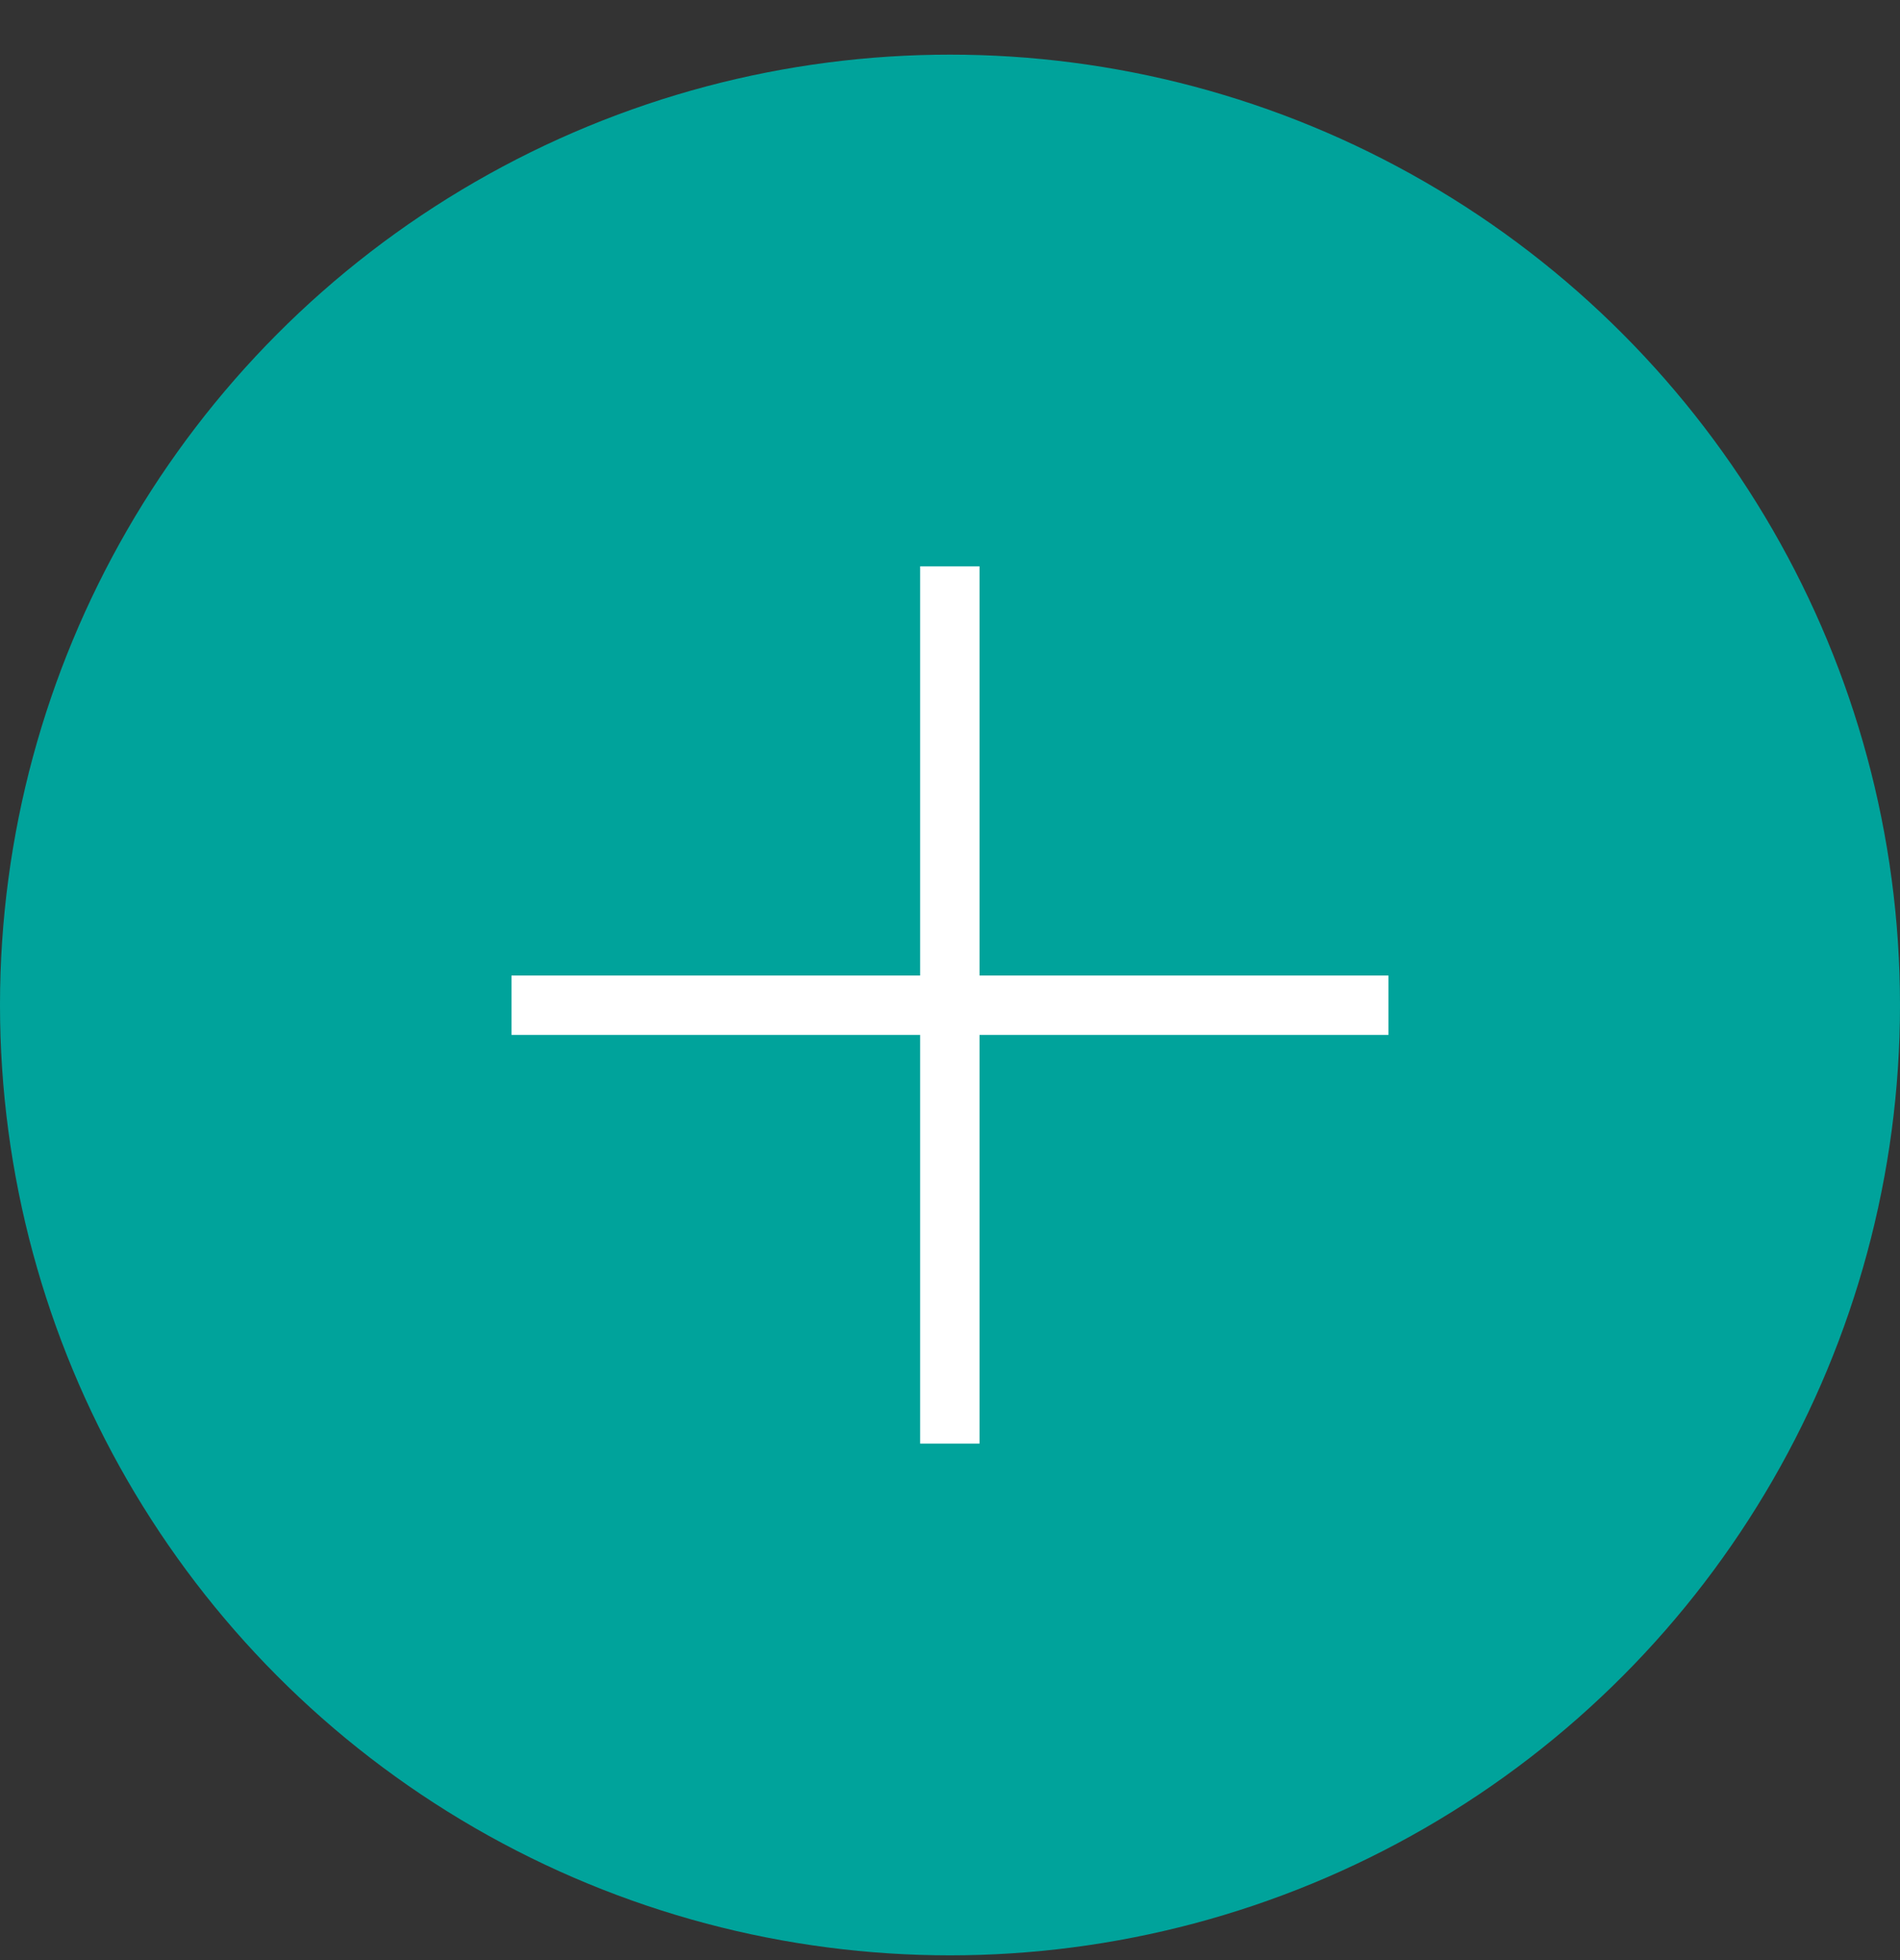
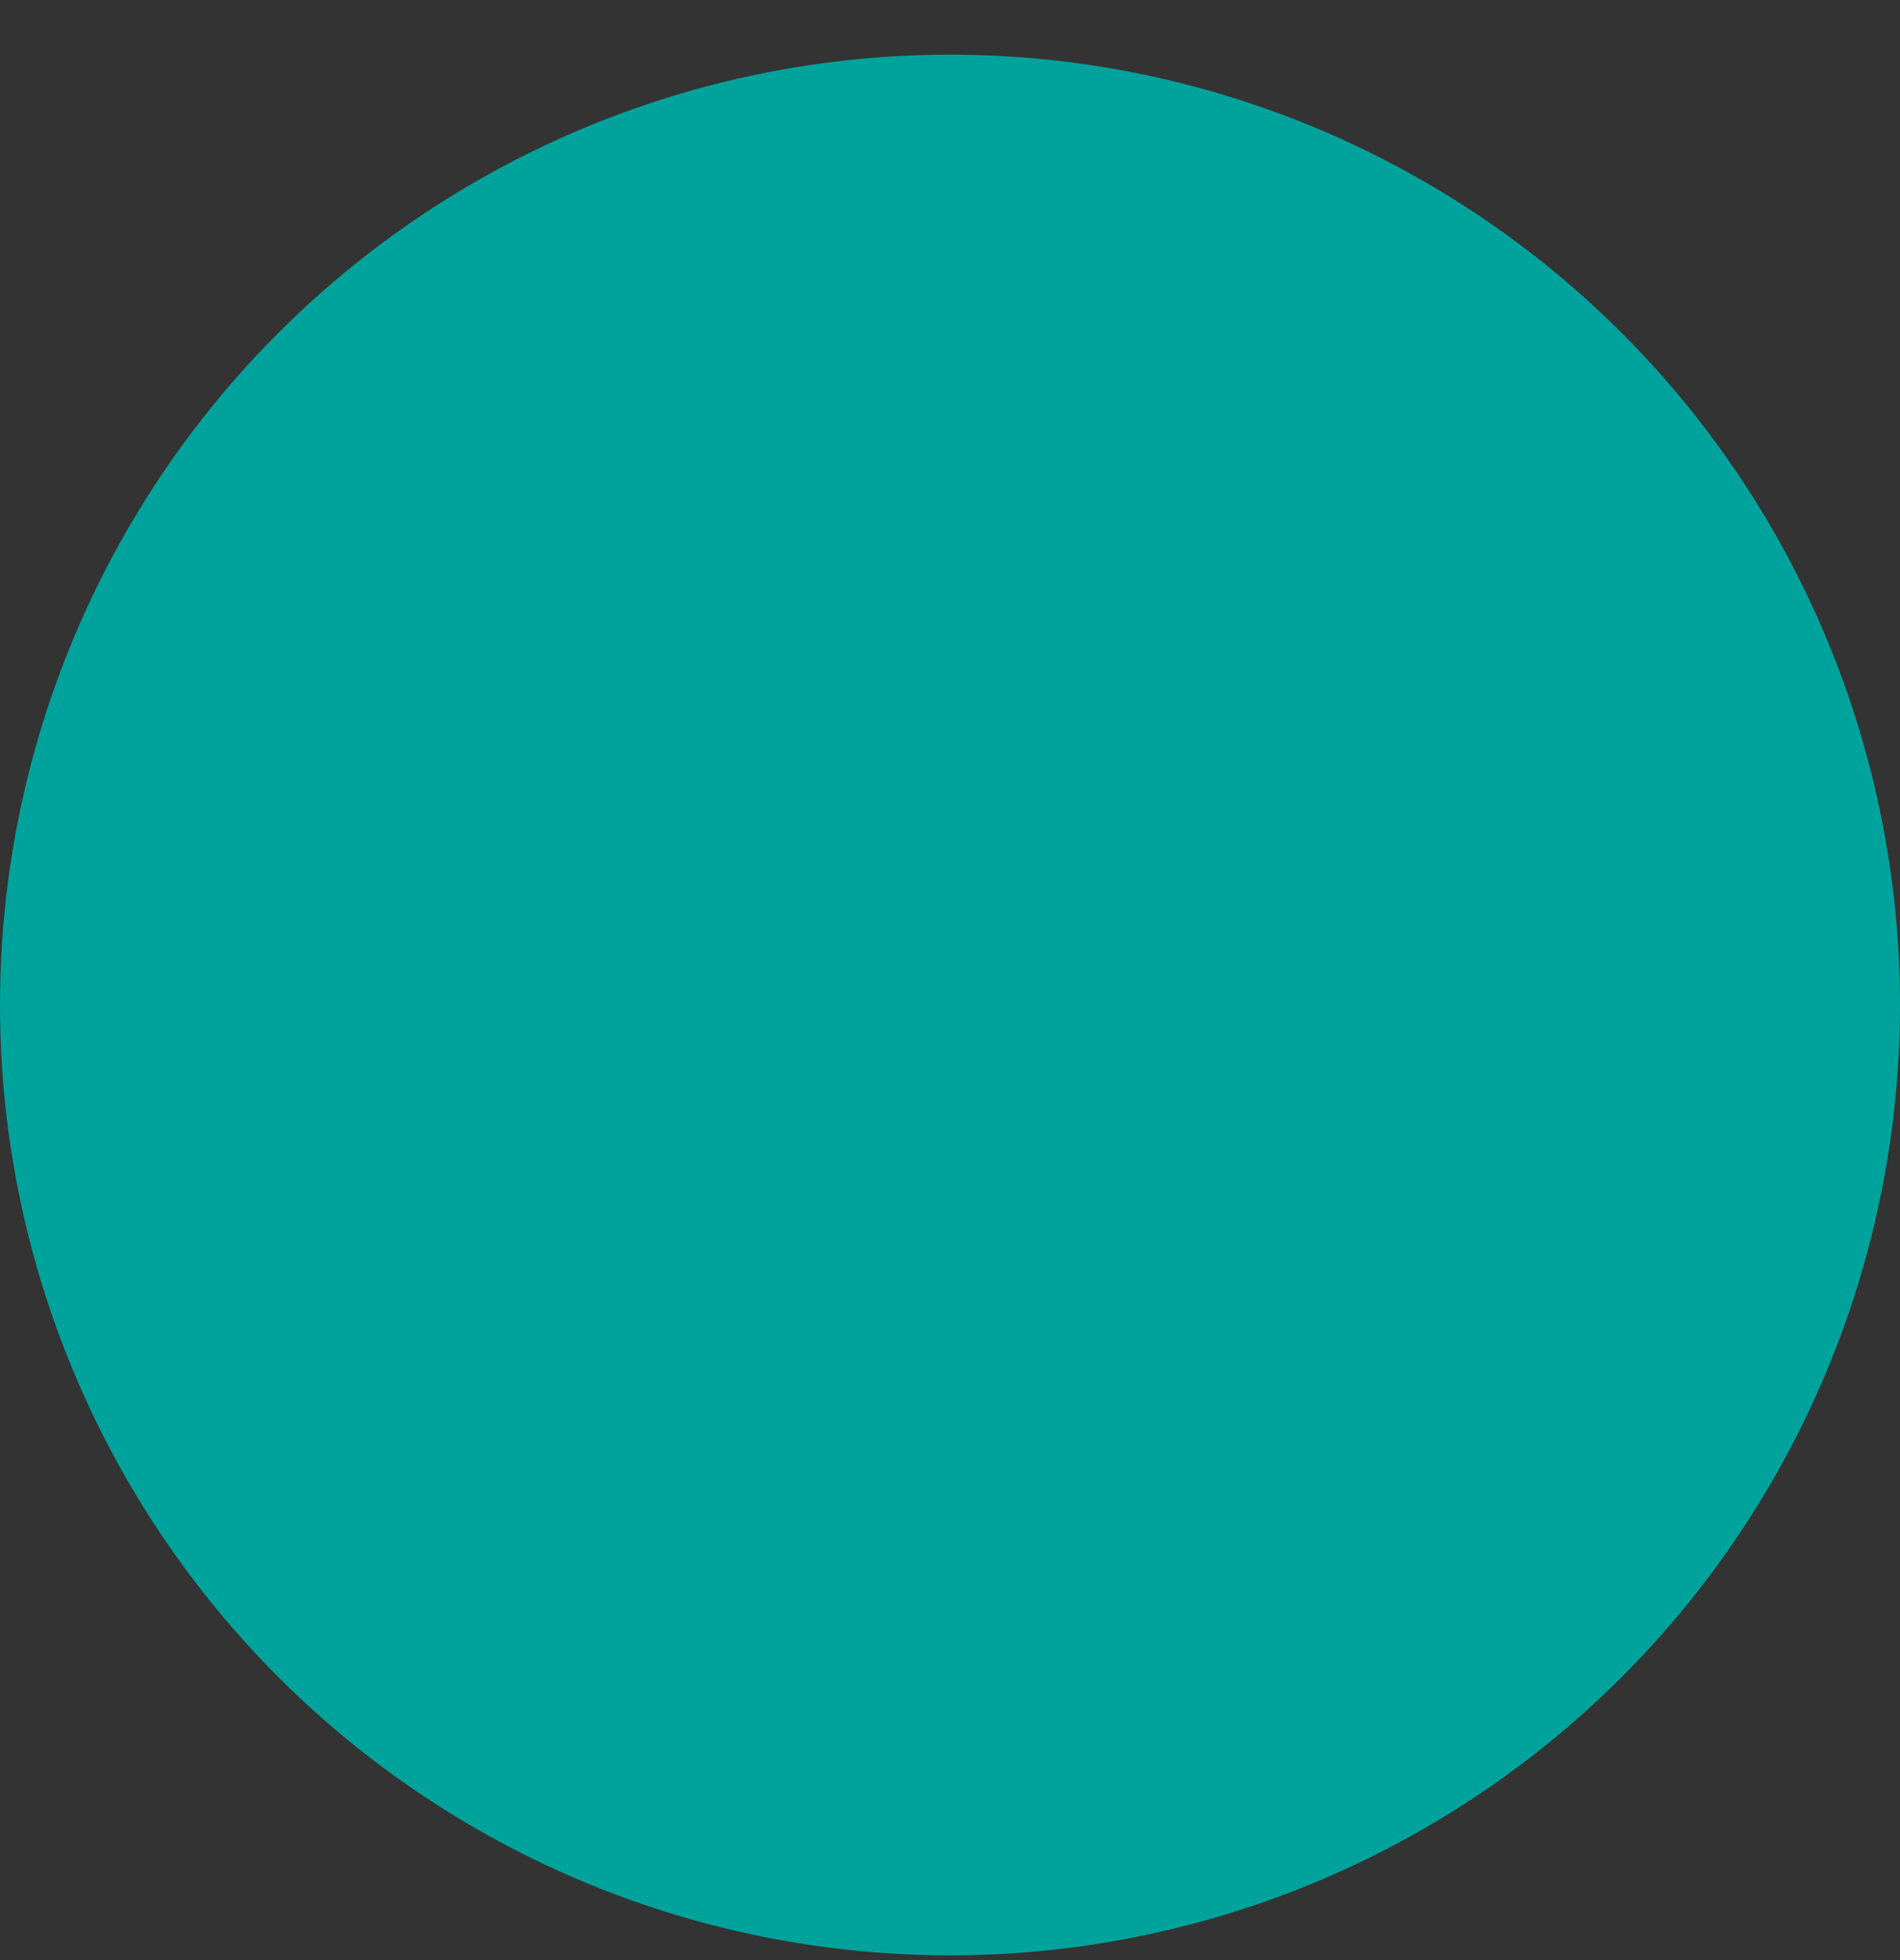
<svg xmlns="http://www.w3.org/2000/svg" fill="none" height="33" viewBox="0 0 32 33" width="32">
  <rect x="0" y="0" width="32" height="33" fill="#333333" stroke="none" />
  <circle cx="16" cy="16.92" fill="#00a39b" r="16" />
  <g stroke="#fff">
-     <path d="m15.997 9.535v14.769" />
-     <path d="m8.615 16.924h14.769" />
-   </g>
+     </g>
</svg>